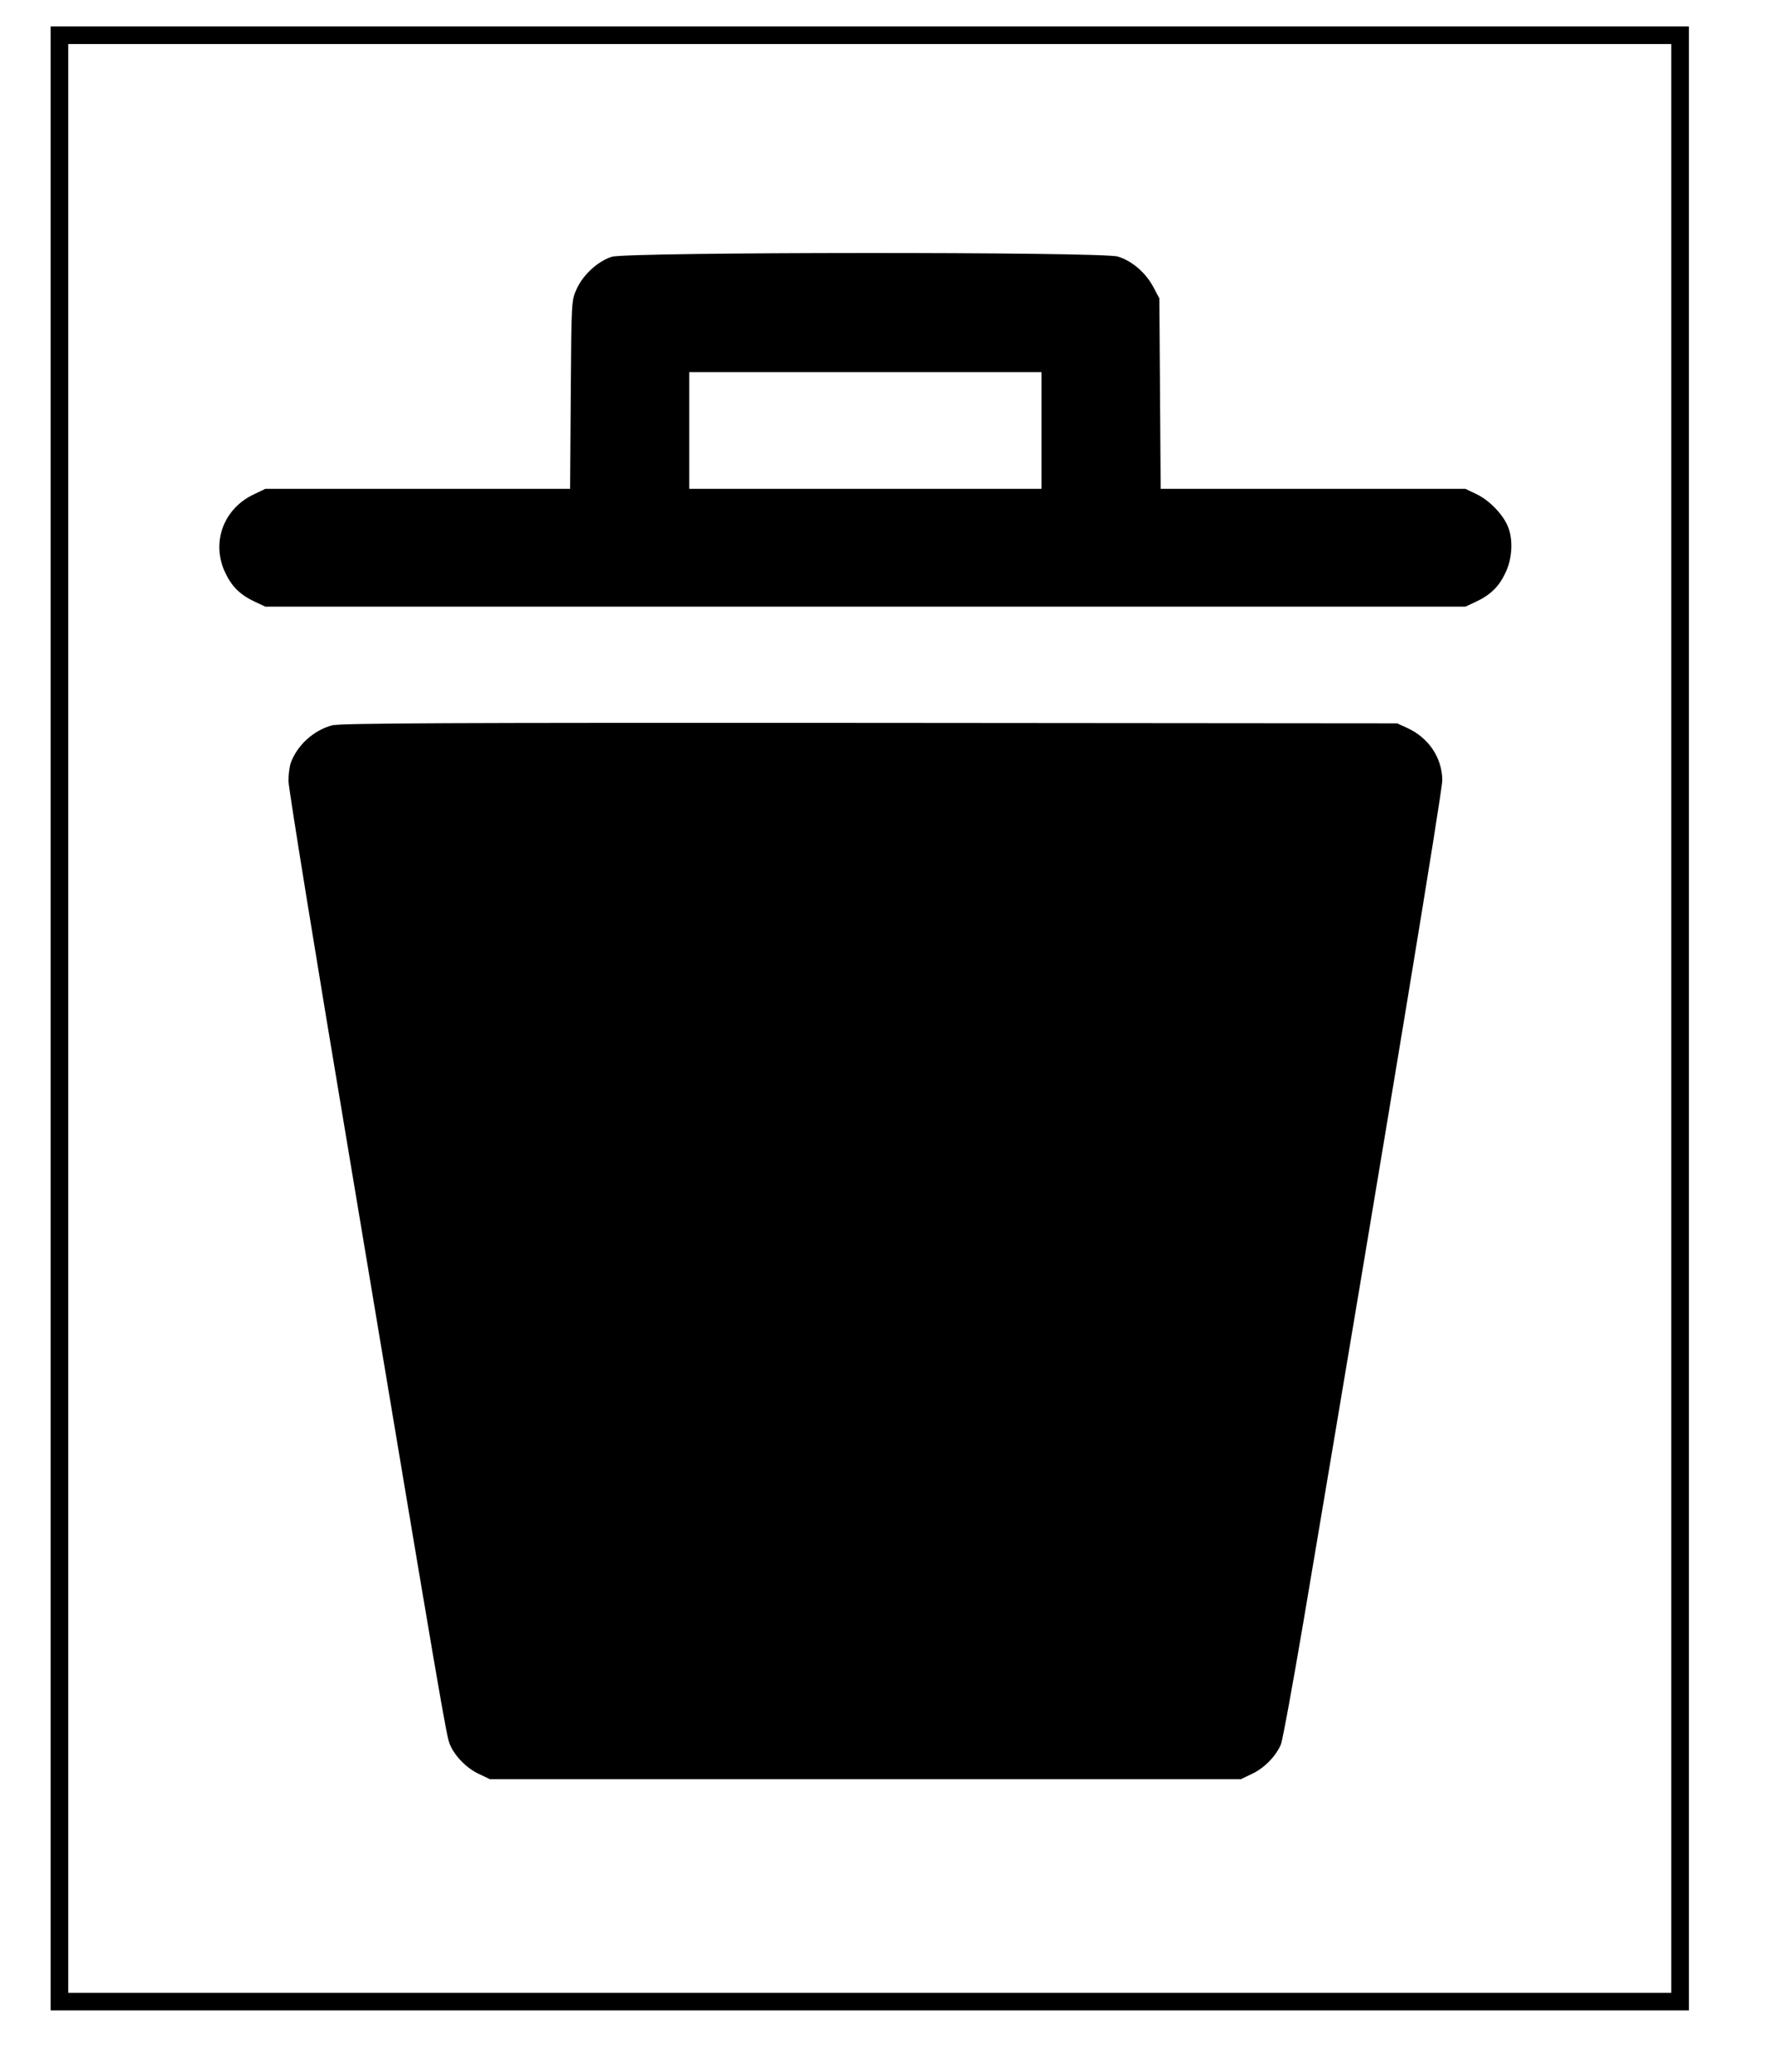
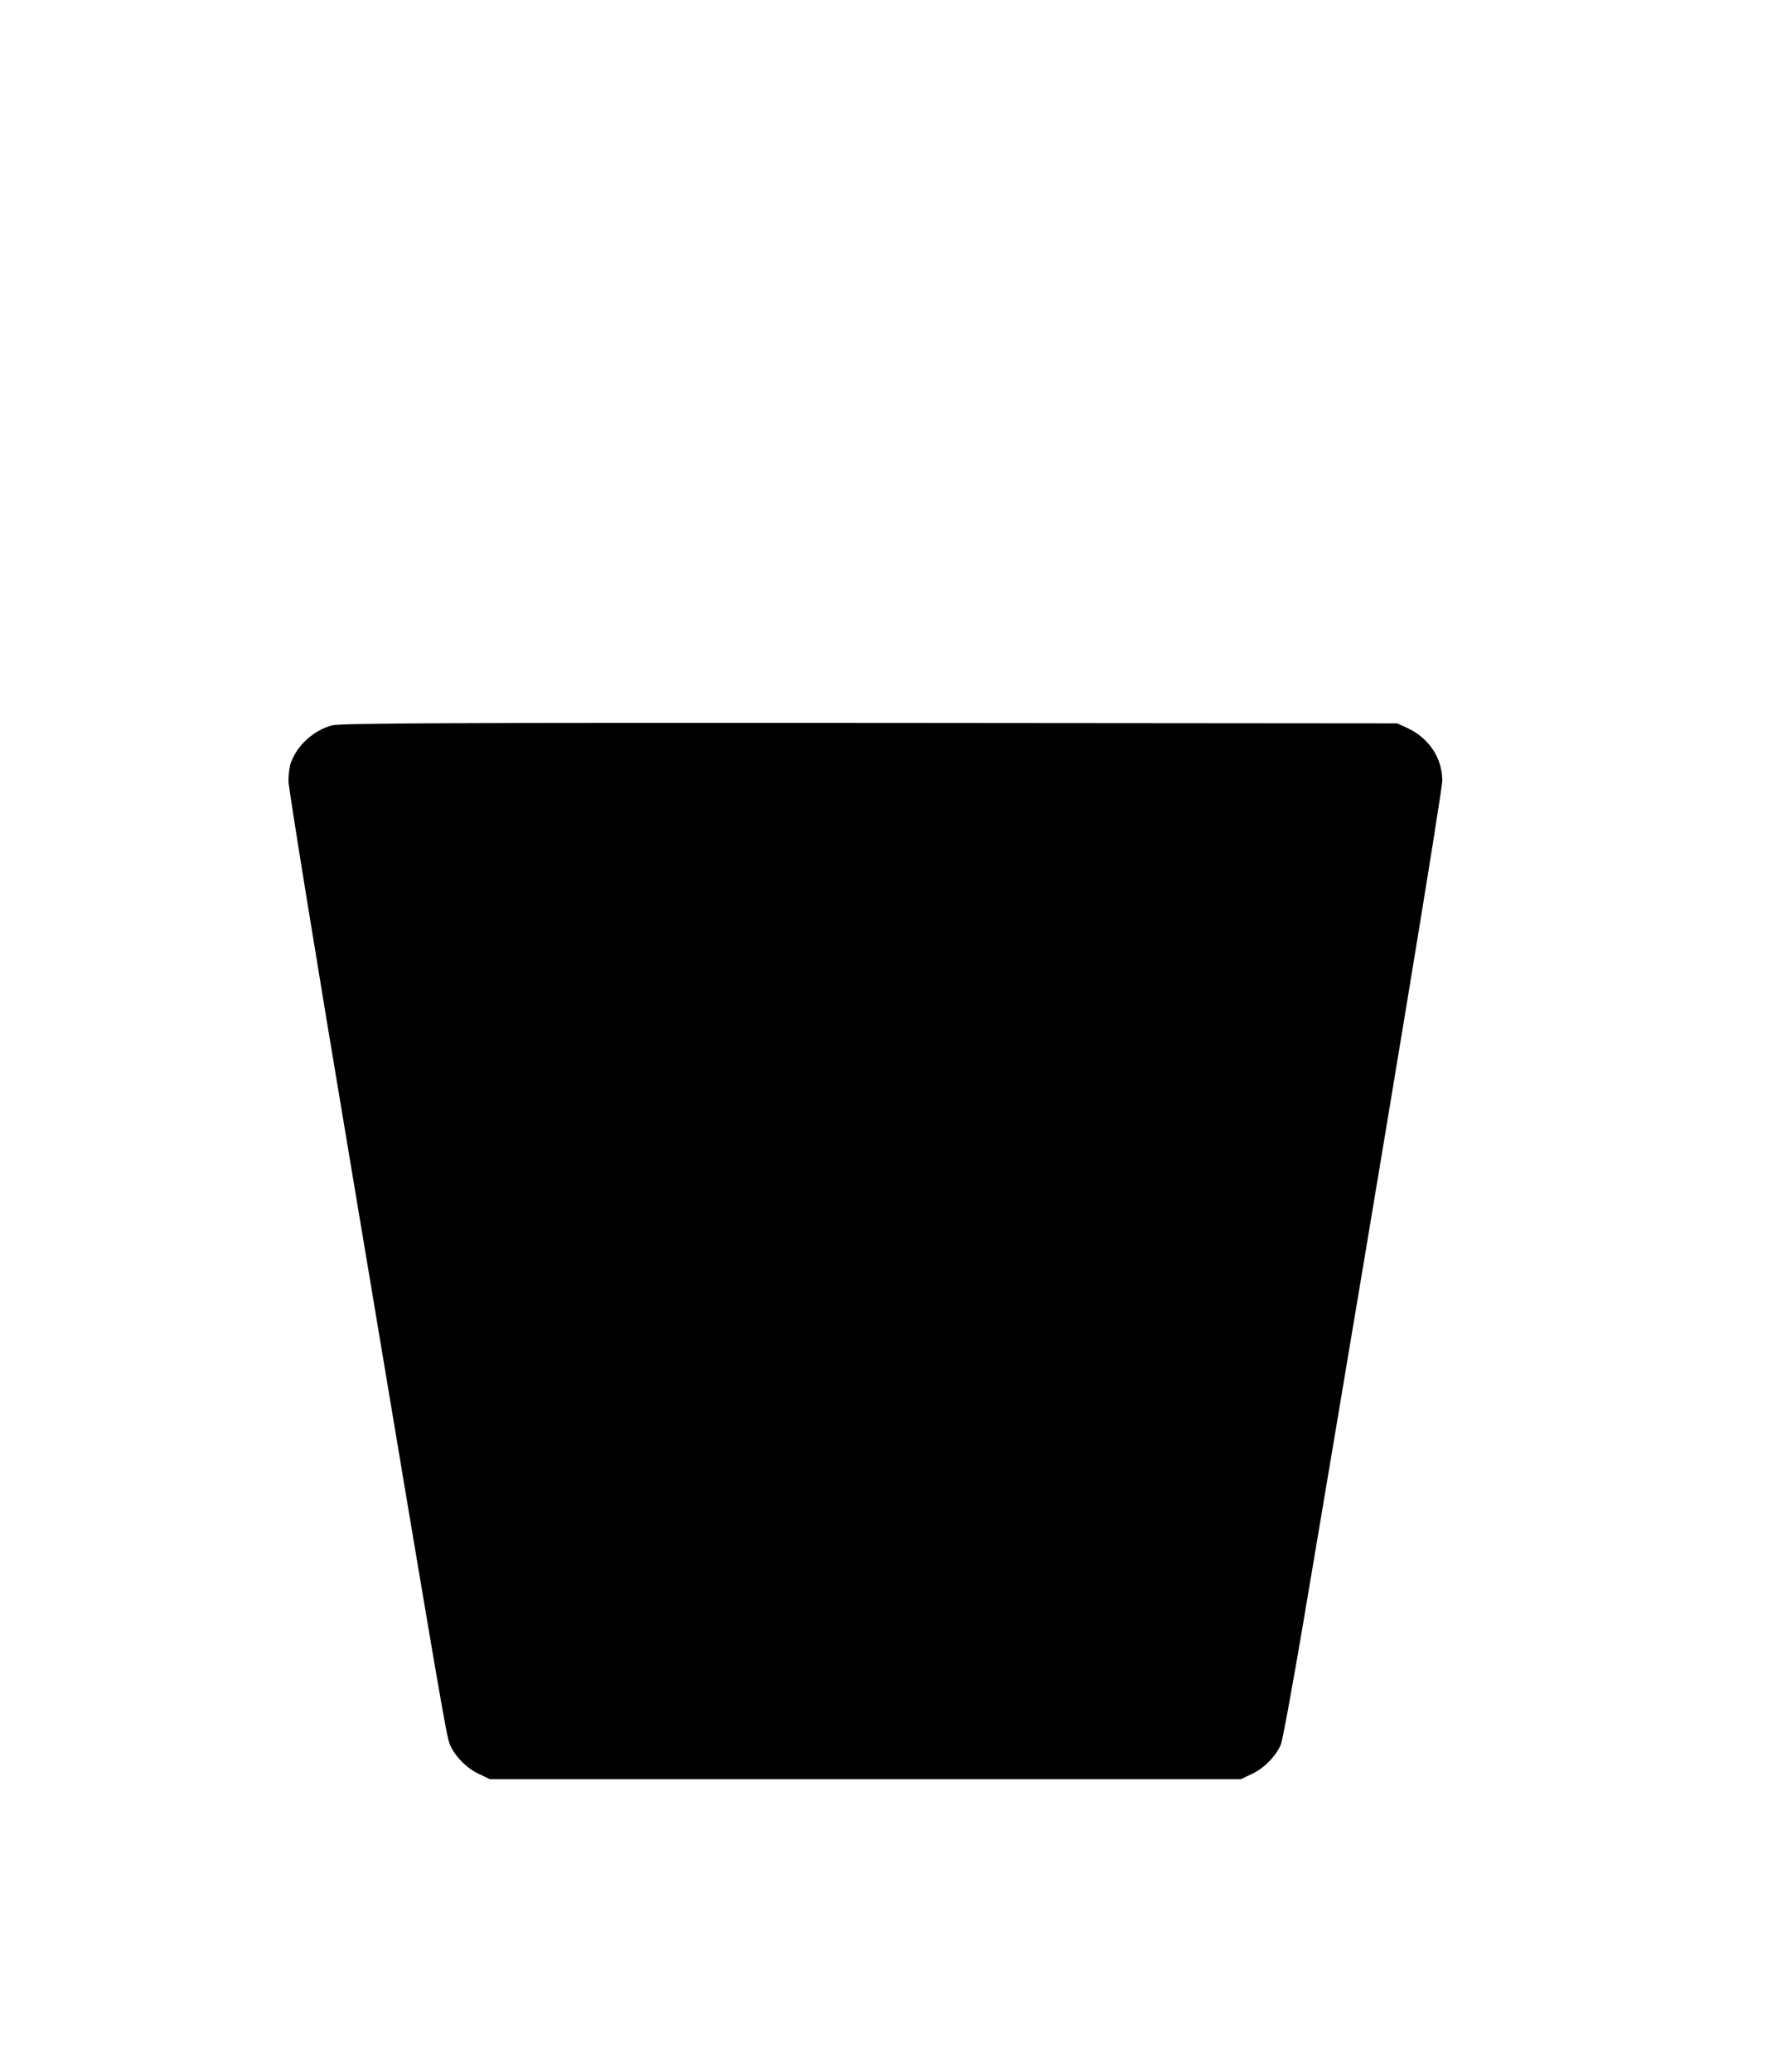
<svg xmlns="http://www.w3.org/2000/svg" version="1.0" width="807pt" height="941pt" viewBox="0 0 807 941" preserveAspectRatio="xMidYMid meet">
  <g transform="translate(0,941) scale(0.1,-0.1)" fill="#000000" stroke="none">
-     <path d="M230 4785 l0 -4505 3720 0 3720 0 0 4505 0 4505 -3720 0 -3720 0 0 -4505z m7360 0 l0 -4425 -3640 0 -3640 0 0 4425 0 4425 3640 0 3640 0 0 -4425z" />
-     <path d="M2779 8244 c-62 -19 -131 -81 -160 -146 -24 -53 -24 -54 -27 -480 l-3 -428 -692 0 -692 0 -50 -24 c-141 -65 -198 -222 -131 -359 30 -63 69 -100 136 -131 l45 -21 2725 0 2725 0 45 21 c67 31 106 68 136 131 32 65 37 154 11 214 -23 55 -86 119 -142 145 l-50 24 -692 0 -692 0 -3 433 -3 432 -27 51 c-35 66 -98 120 -162 139 -73 22 -2227 21 -2297 -1z m1951 -789 l0 -265 -800 0 -800 0 0 265 0 265 800 0 800 0 0 -265z" />
    <path d="M1508 6116 c-84 -23 -157 -89 -187 -169 -6 -16 -11 -53 -11 -84 0 -30 126 -809 281 -1731 417 -2496 436 -2606 452 -2644 22 -53 77 -109 132 -134 l50 -24 1705 0 1705 0 50 24 c55 25 110 81 132 134 8 20 54 272 103 561 401 2379 630 3769 630 3818 -1 101 -61 192 -159 237 l-46 21 -2395 2 c-1913 1 -2404 -1 -2442 -11z" />
  </g>
</svg>